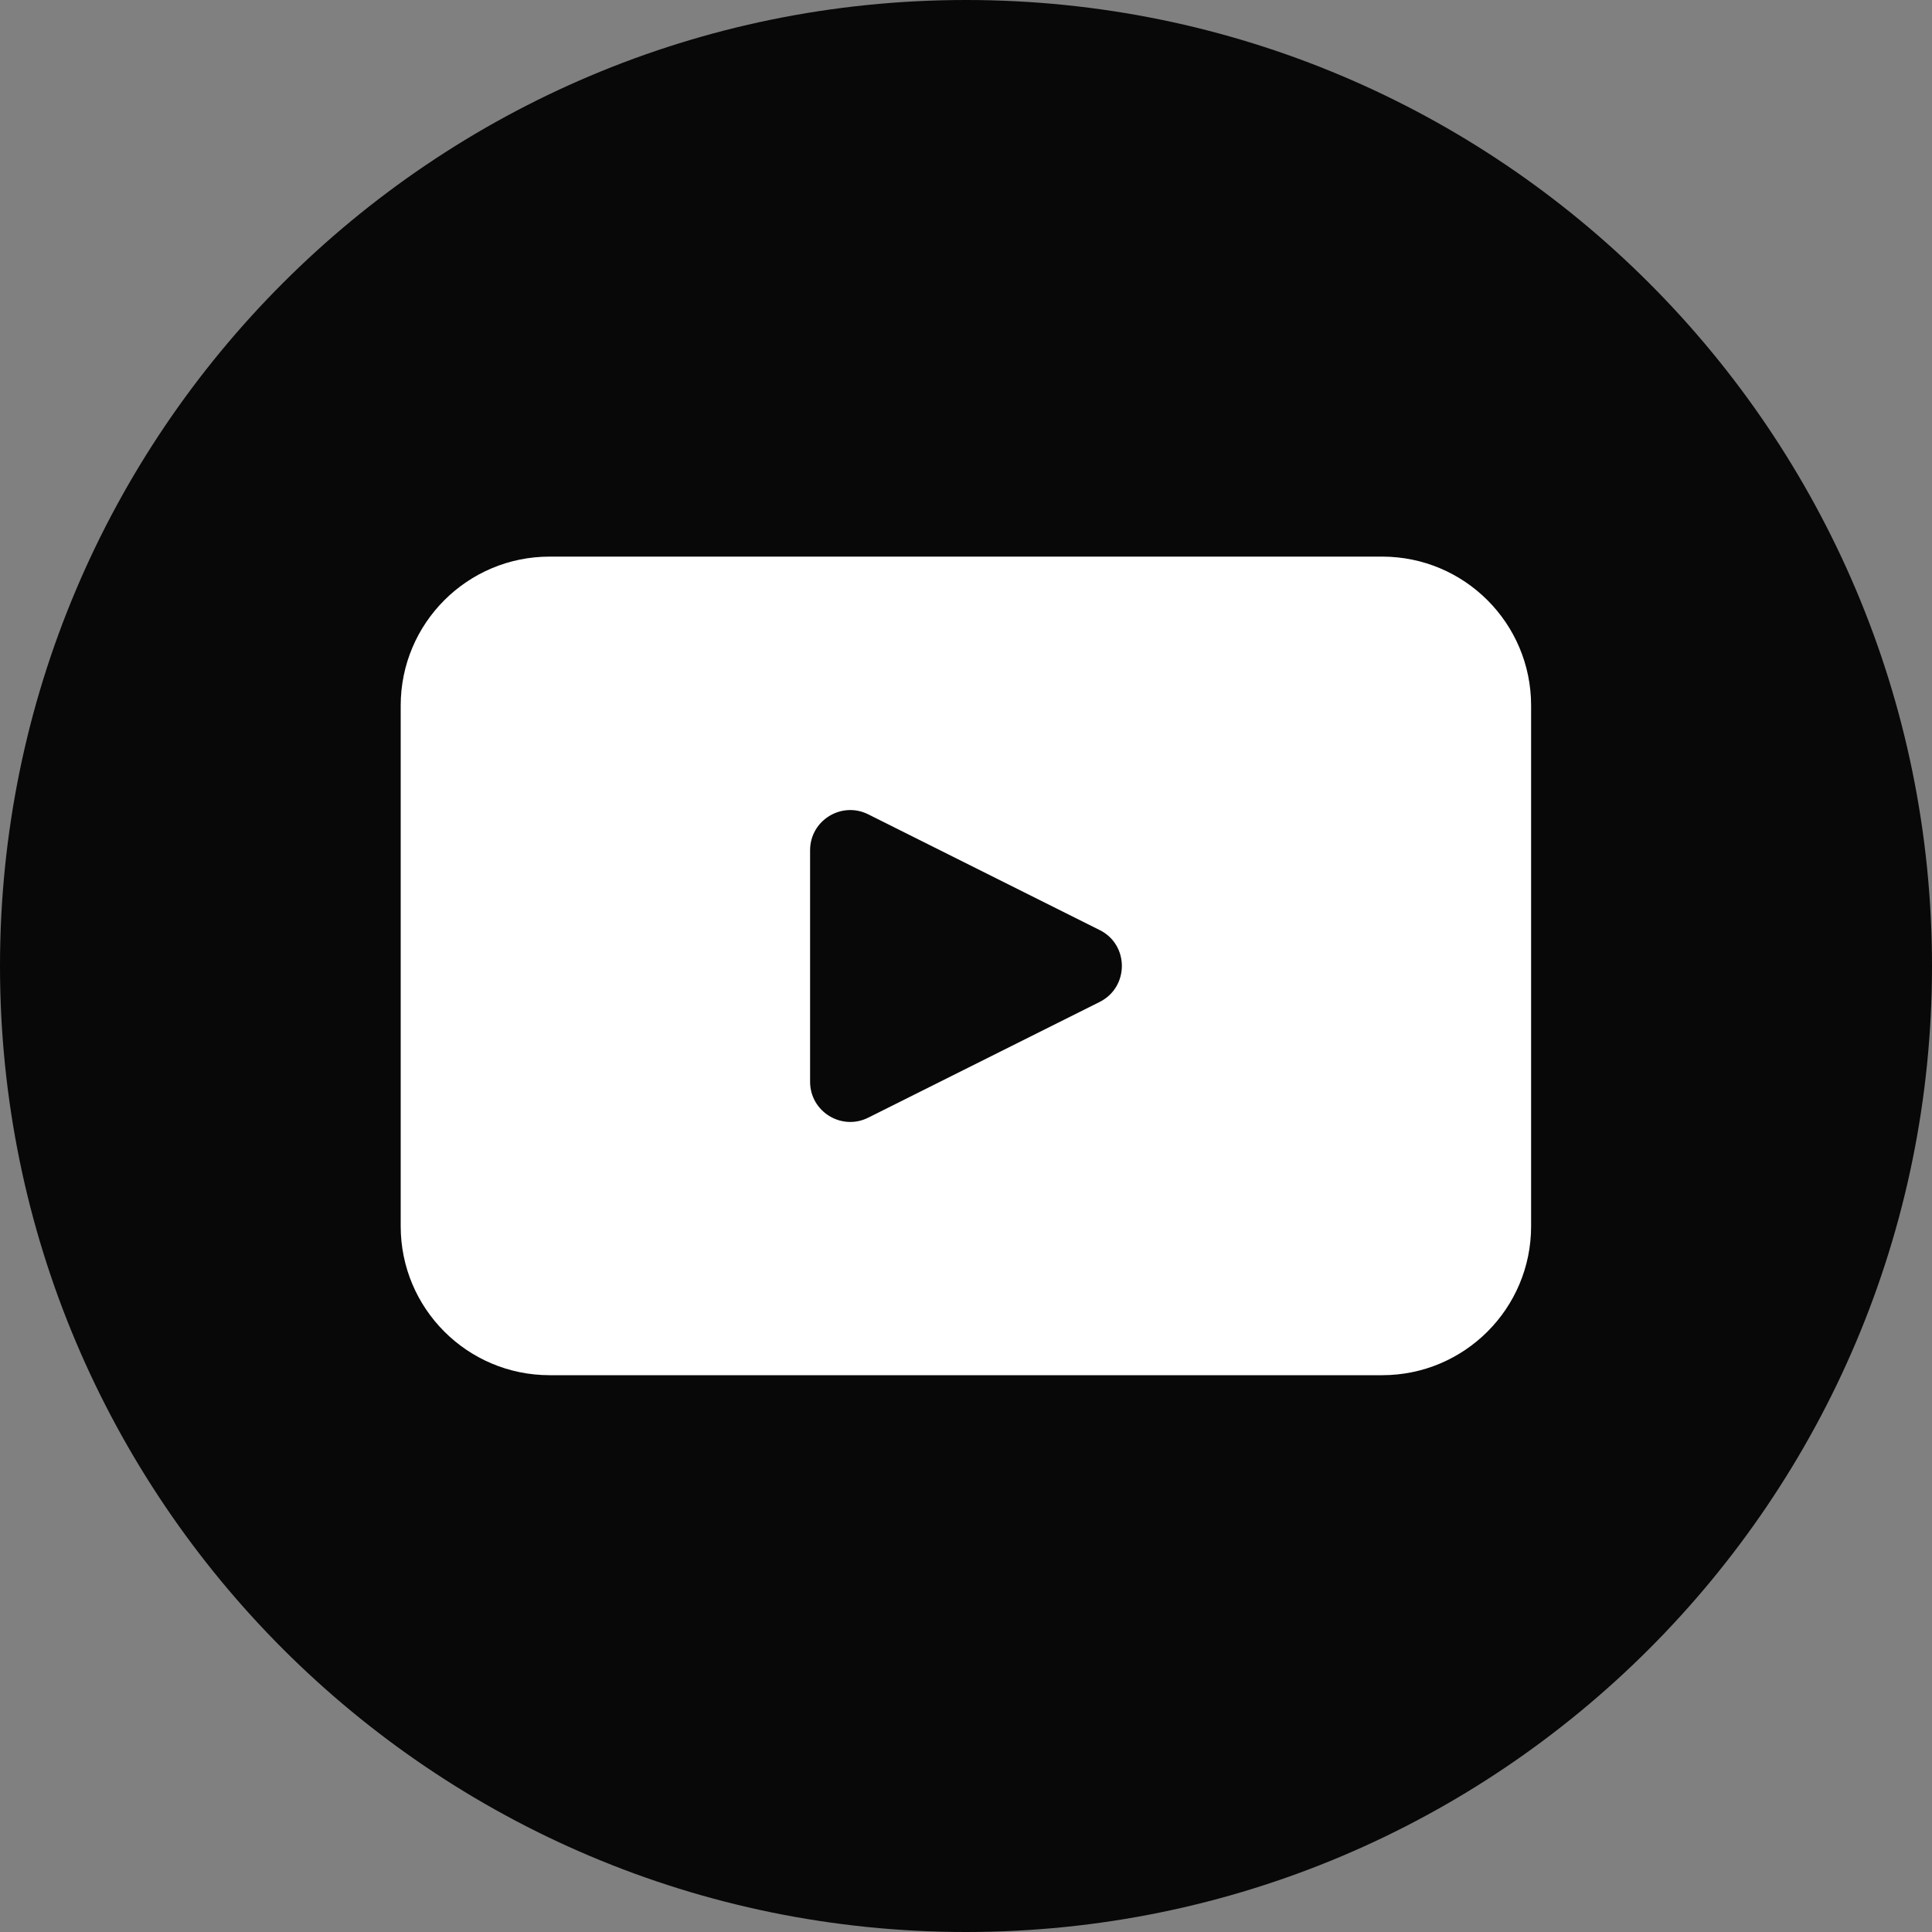
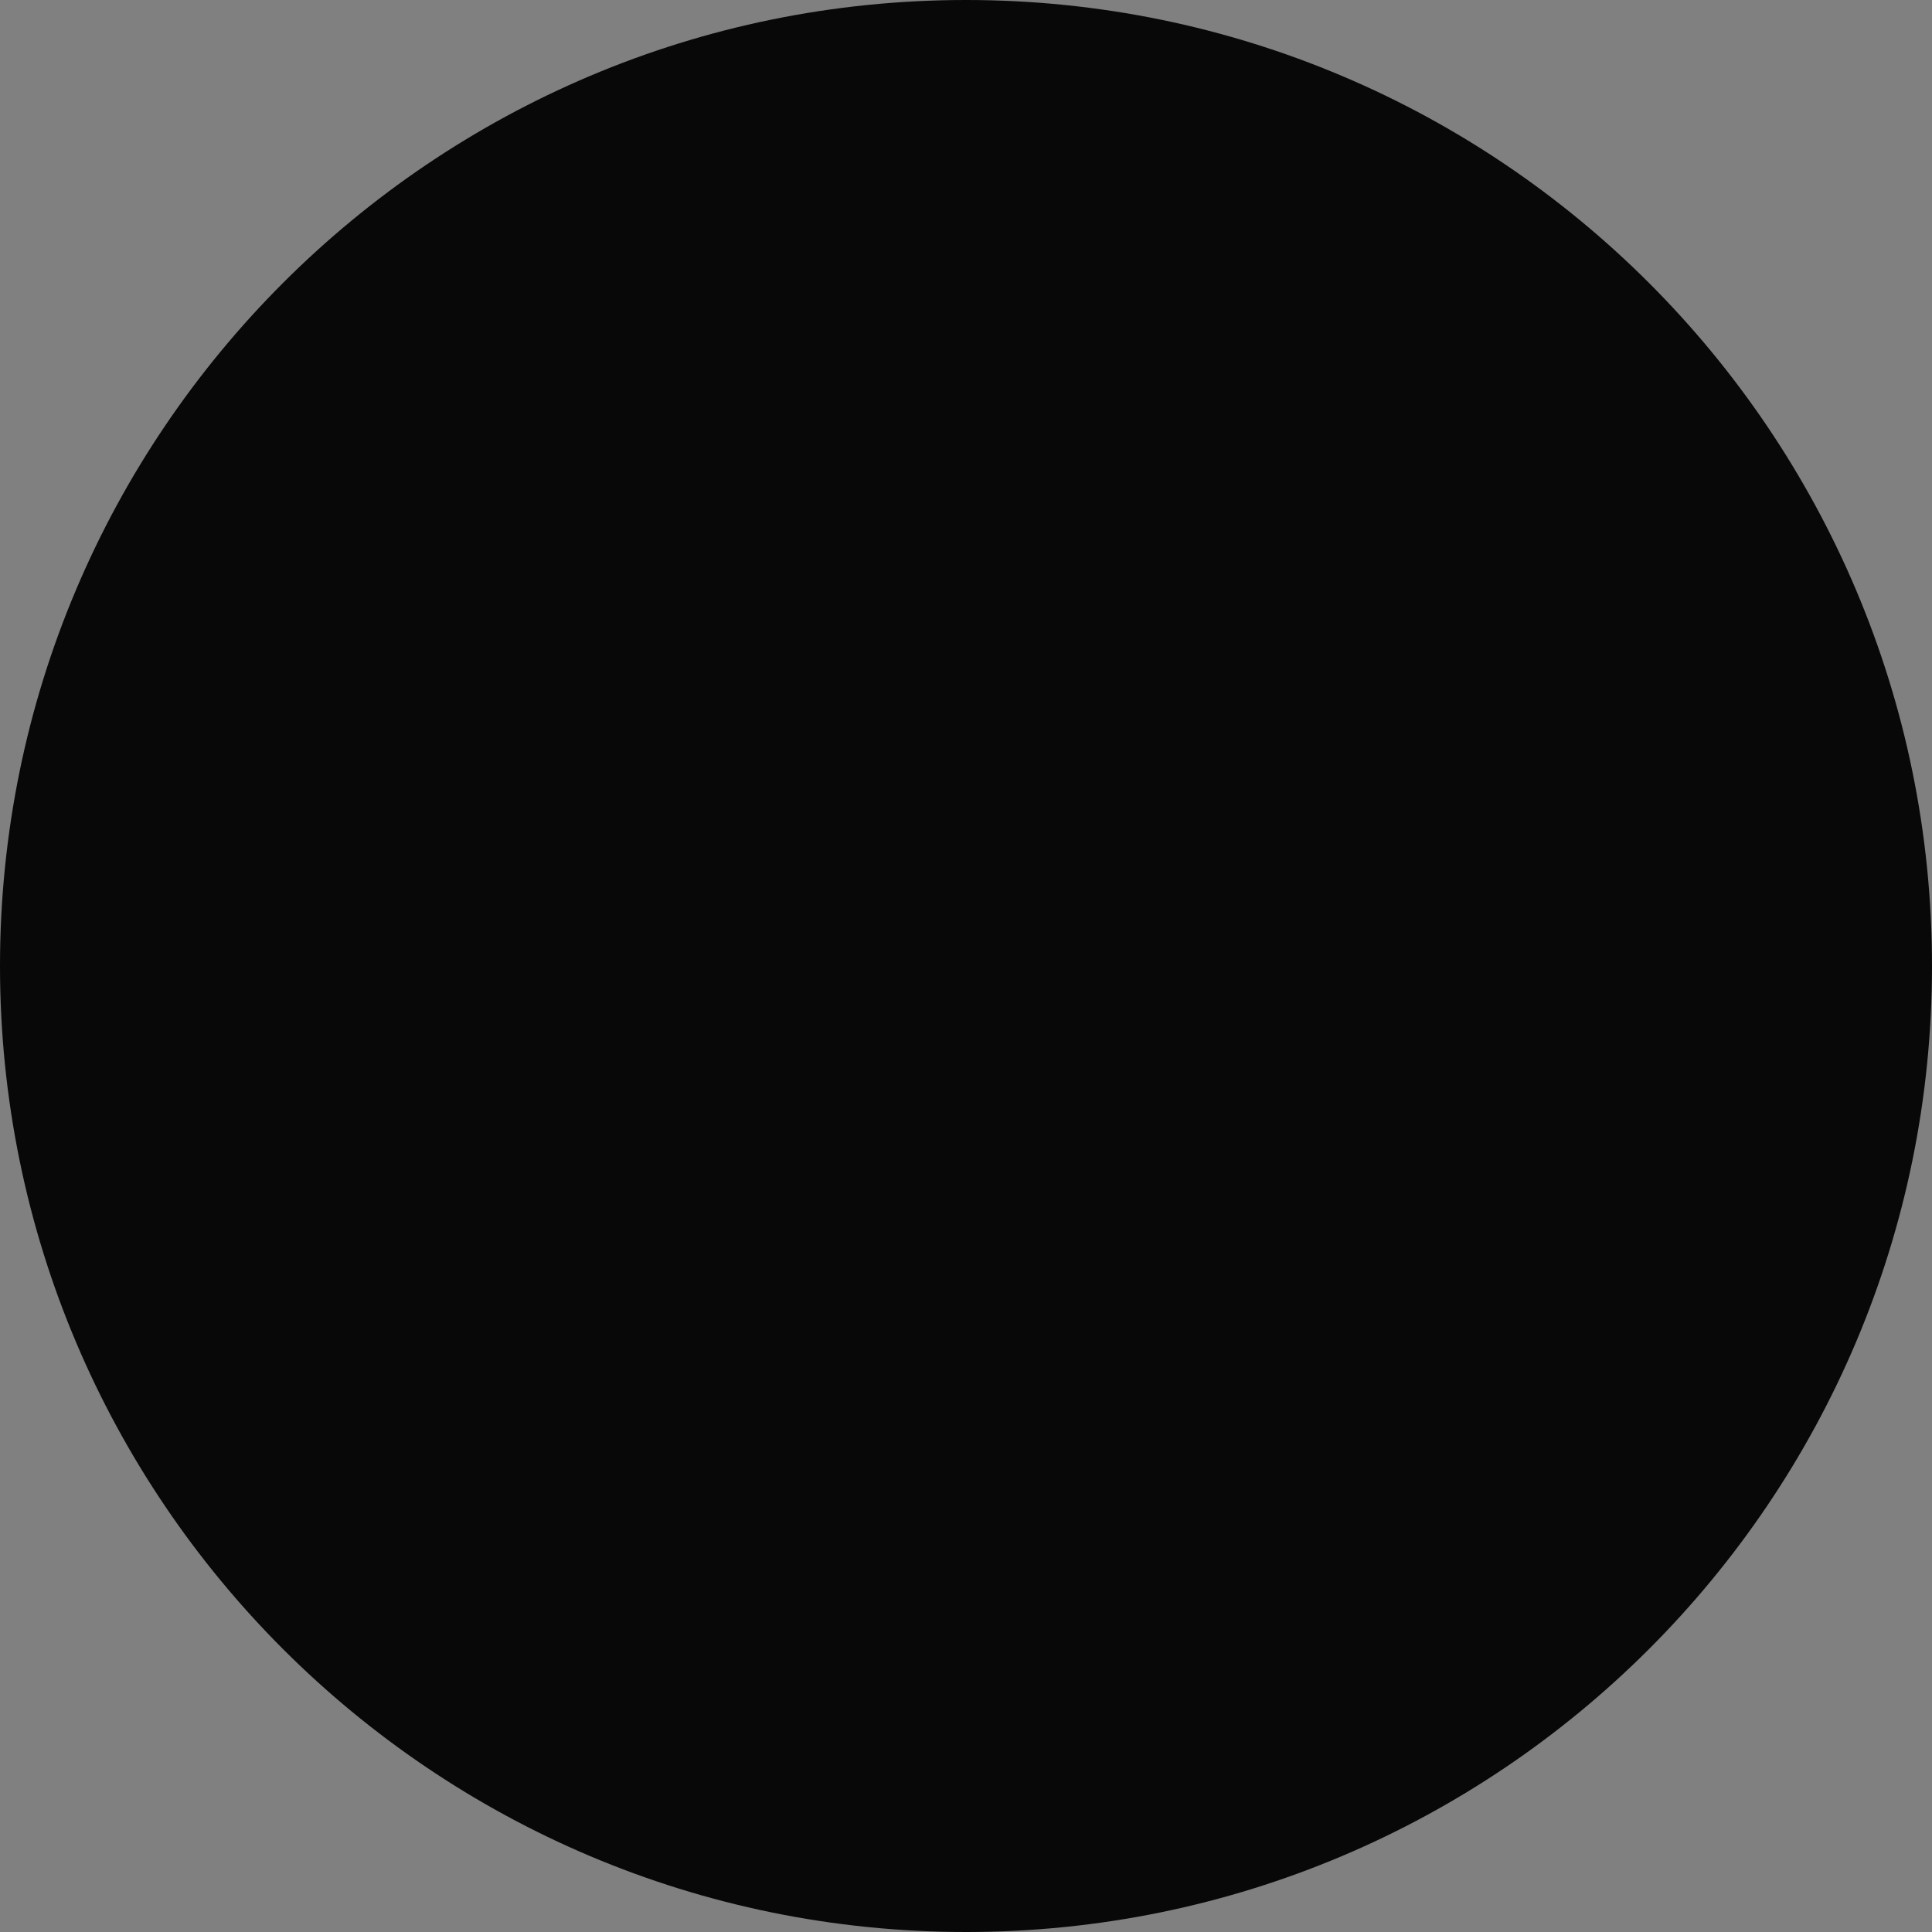
<svg xmlns="http://www.w3.org/2000/svg" xml:space="preserve" width="100mm" height="100mm" style="shape-rendering:geometricPrecision; text-rendering:geometricPrecision; image-rendering:optimizeQuality; fill-rule:evenodd; clip-rule:evenodd" viewBox="0 0 10000 10000">
  <rect x="0" y="0" width="10000" height="10000" fill="#808080" stroke="none" />
  <defs>
    <style type="text/css">
   
    .fil0 {fill:#080808}
    .fil1 {fill:white}
   
  </style>
  </defs>
  <g id="Warstwa_x0020_1">
    <path class="fil0" d="M10000 5000c0,2761 -2239,5000 -5000,5000l0 0c-2761,0 -5000,-2239 -5000,-5000l0 0c0,-2761 2239,-5000 5000,-5000l0 0c2761,0 5000,2239 5000,5000l0 0z" />
-     <path class="fil1" d="M5692 5186l-1198 599c-138,69 -301,-31 -301,-186l0 -1198c0,-155 163,-255 301,-186l1198 599c153,76 153,295 0,372zm1462 -2305l-4309 0c-426,0 -771,345 -771,771l0 2695c0,426 345,771 771,771l4309 0c426,0 771,-345 771,-771l0 -2695c0,-426 -345,-771 -771,-771z" />
  </g>
</svg>